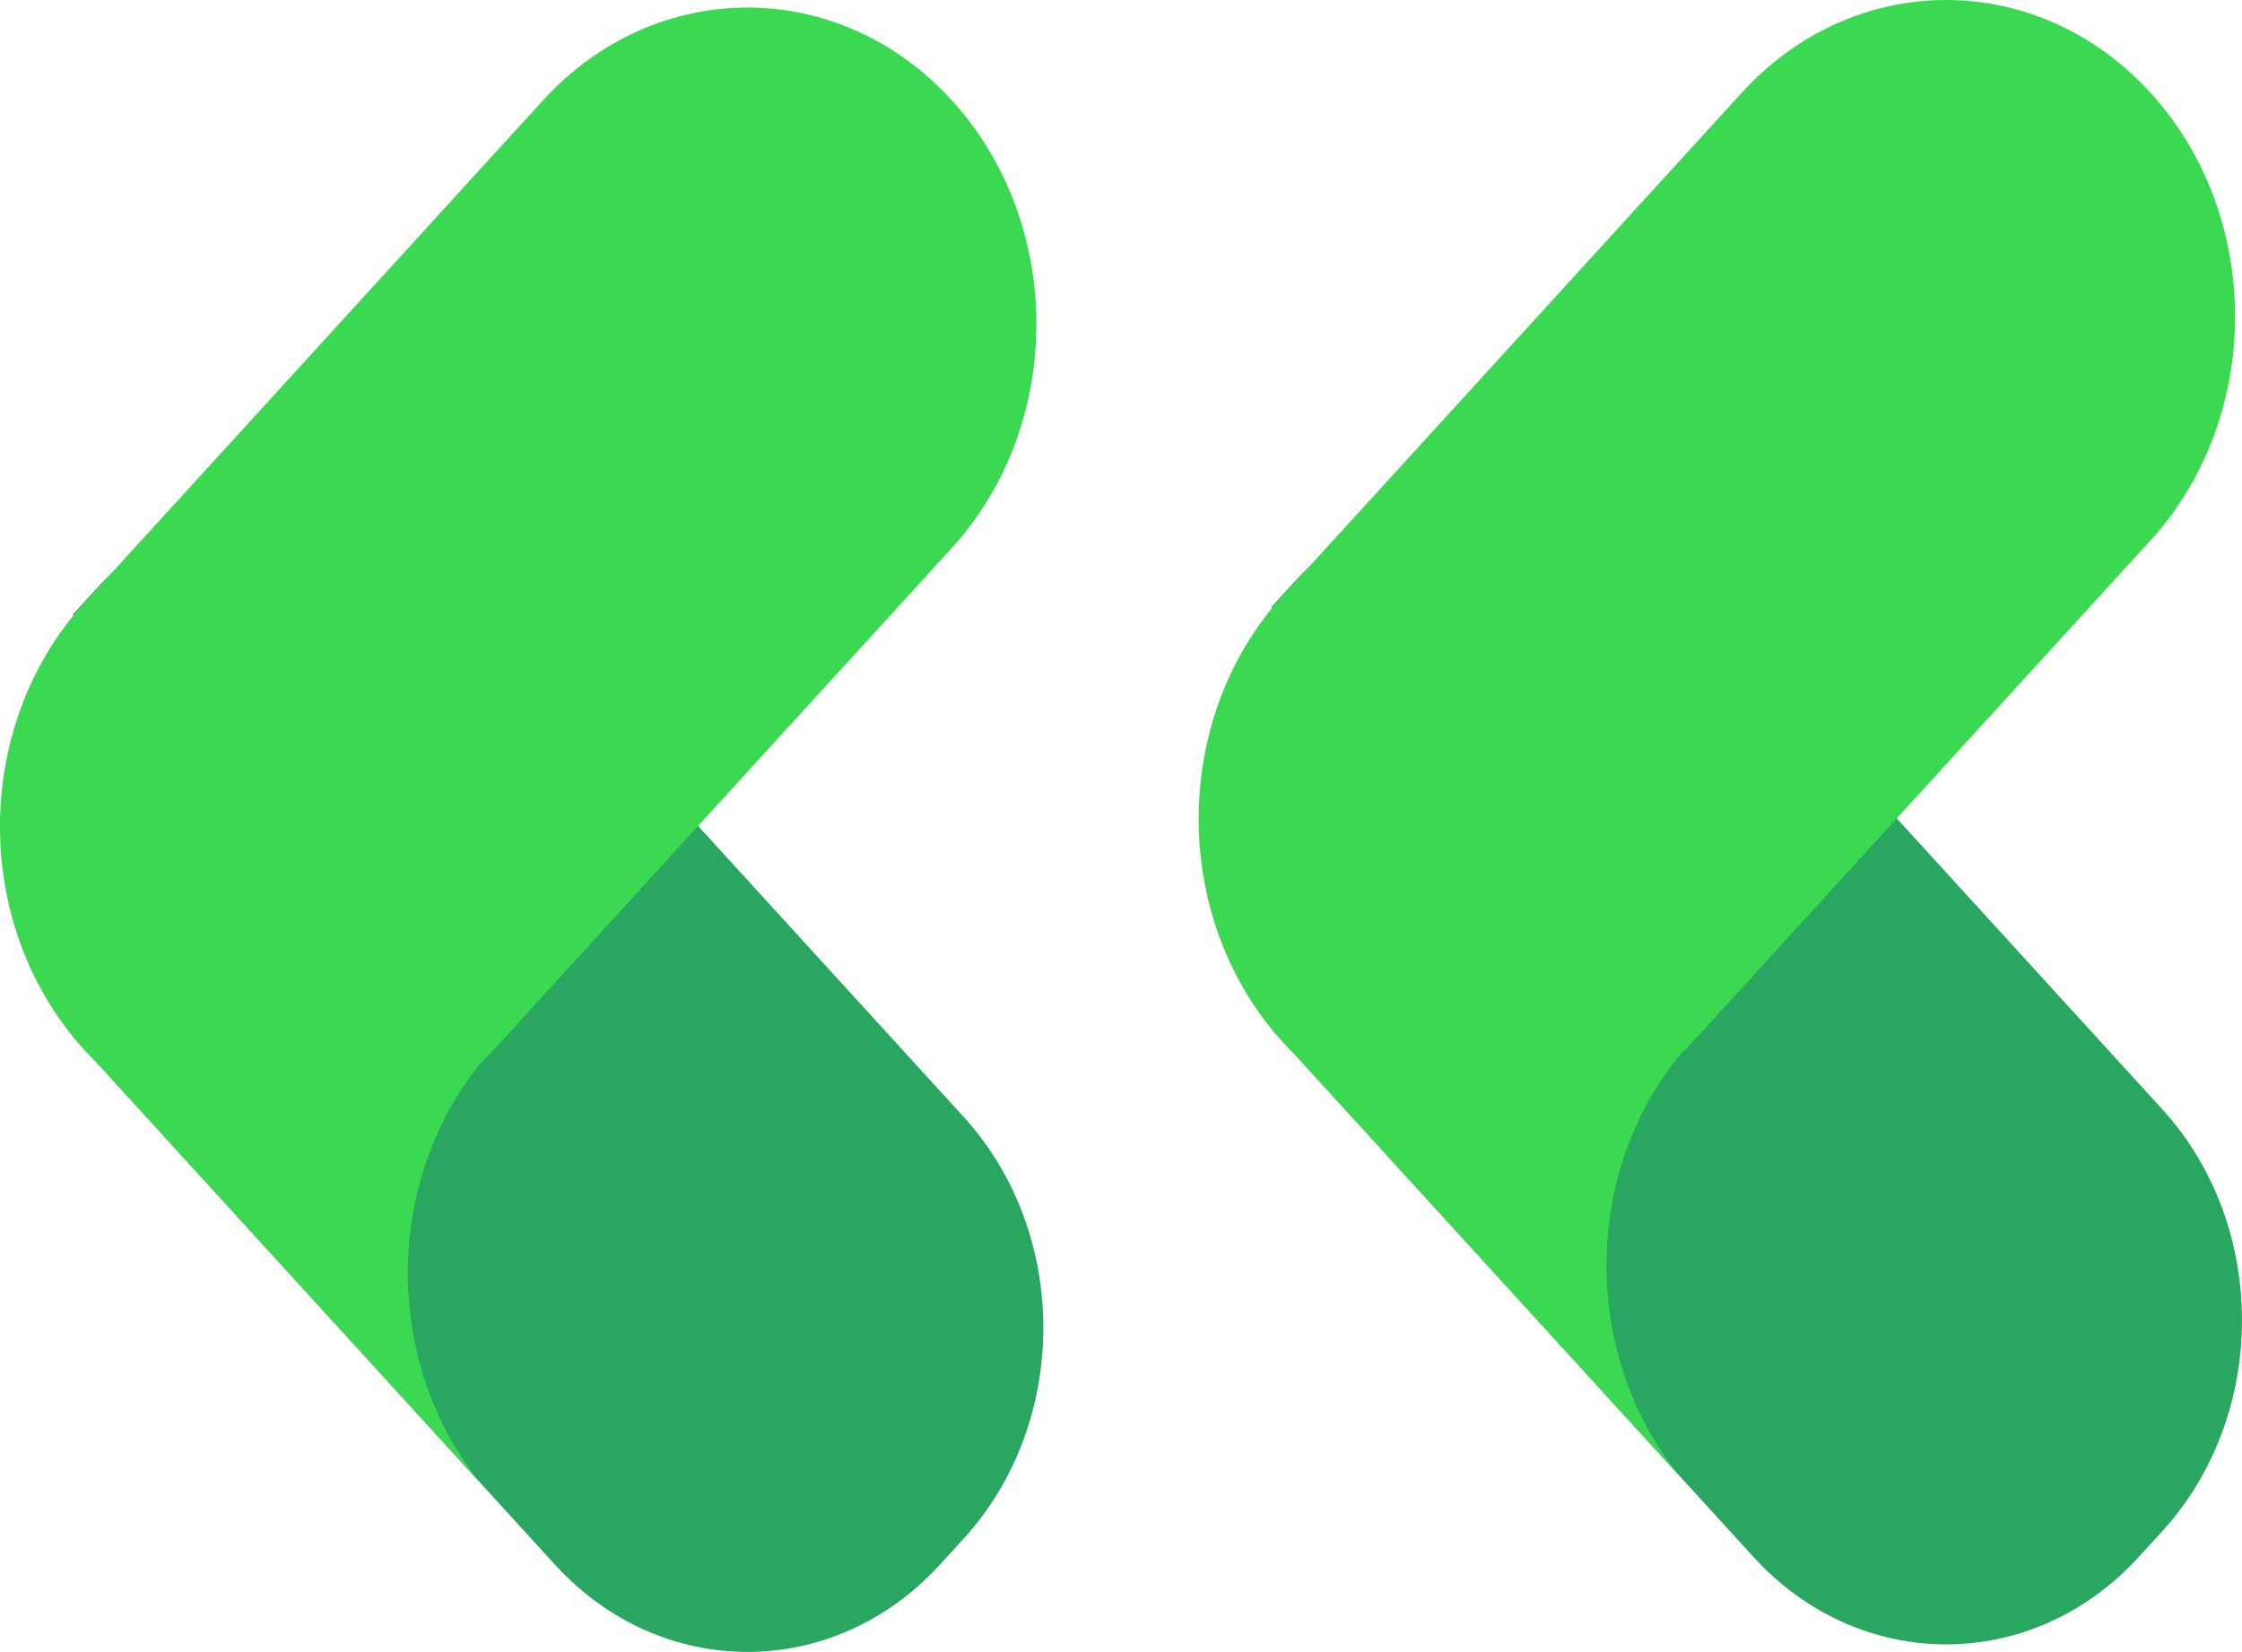
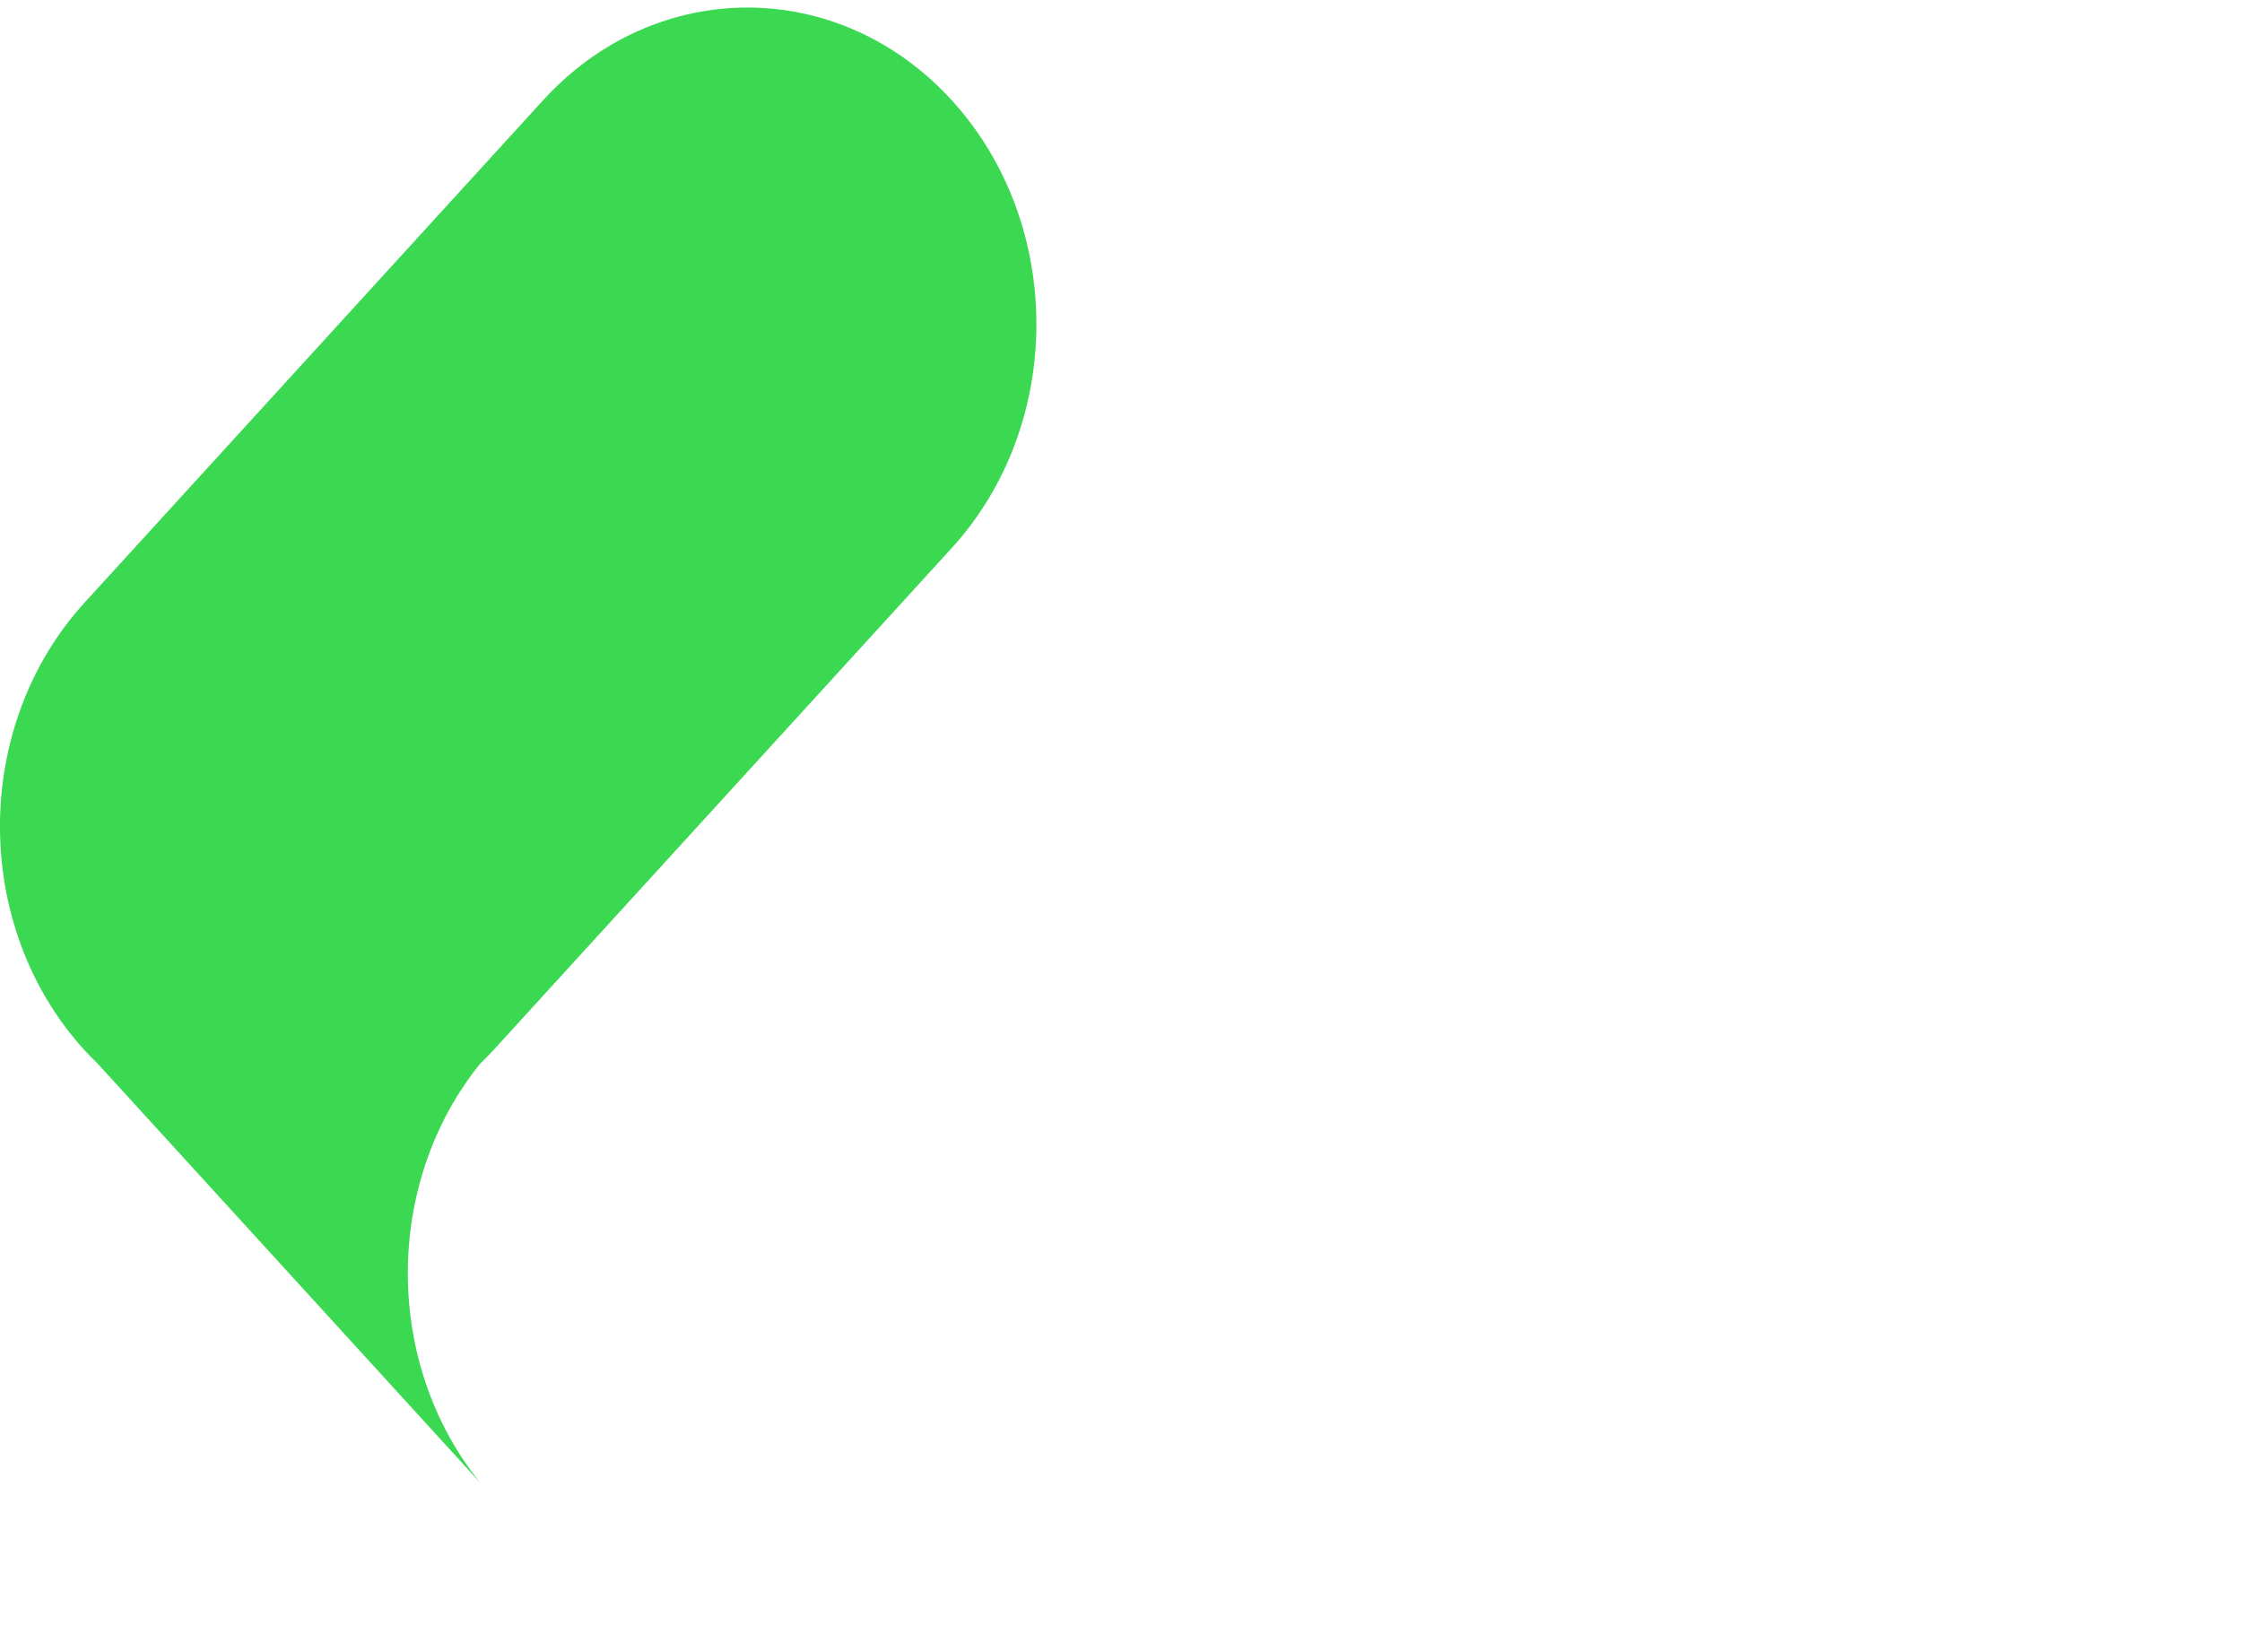
<svg xmlns="http://www.w3.org/2000/svg" id="Capa_2" viewBox="0 0 514.54 379.09">
  <defs>
    <style>.cls-1{fill:#3bd952;}.cls-2{fill:#29a65f;}</style>
  </defs>
  <g id="Capa_1-2">
-     <path class="cls-2" d="m291.82,139.29l5.41-5.92c24.41-26.74,63.98-26.74,88.39,0l110.62,121.19c24.4,26.74,24.4,70.09,0,96.83l-5.41,5.92c-24.41,26.74-63.98,26.74-88.39,0l-110.62-121.18c42.94-44.12,41.61-38.81,0-96.83" />
-     <path class="cls-1" d="m399.74,21.28l-105.22,115.27c-25.9,28.37-25.9,74.38,0,102.75.98,1.08,1.99,2.1,3.02,3.09l87.75,96.13c-22.12-27.41-22.12-68.71-.02-96.12,1.03-1,2.05-2.03,3.04-3.11l105.22-115.26c25.9-28.38,25.9-74.38,0-102.75-25.9-28.37-67.89-28.37-93.79,0" />
-     <path class="cls-2" d="m16.72,141.02l5.41-5.92c24.41-26.74,63.98-26.74,88.39,0l110.62,121.19c24.41,26.74,24.41,70.09,0,96.83l-5.41,5.92c-24.41,26.74-63.98,26.74-88.39,0L16.72,237.85c23.24-32.58,36.52-43.2,0-96.83" />
    <path class="cls-1" d="m124.64,23.01L19.42,138.28c-25.9,28.37-25.9,74.38,0,102.75.98,1.07,1.99,2.09,3.02,3.09l87.75,96.13c-22.12-27.41-22.12-68.71-.02-96.12,1.03-1,2.05-2.02,3.04-3.1l105.22-115.27c25.9-28.37,25.9-74.38,0-102.75-25.9-28.37-67.89-28.37-93.79,0" />
  </g>
</svg>